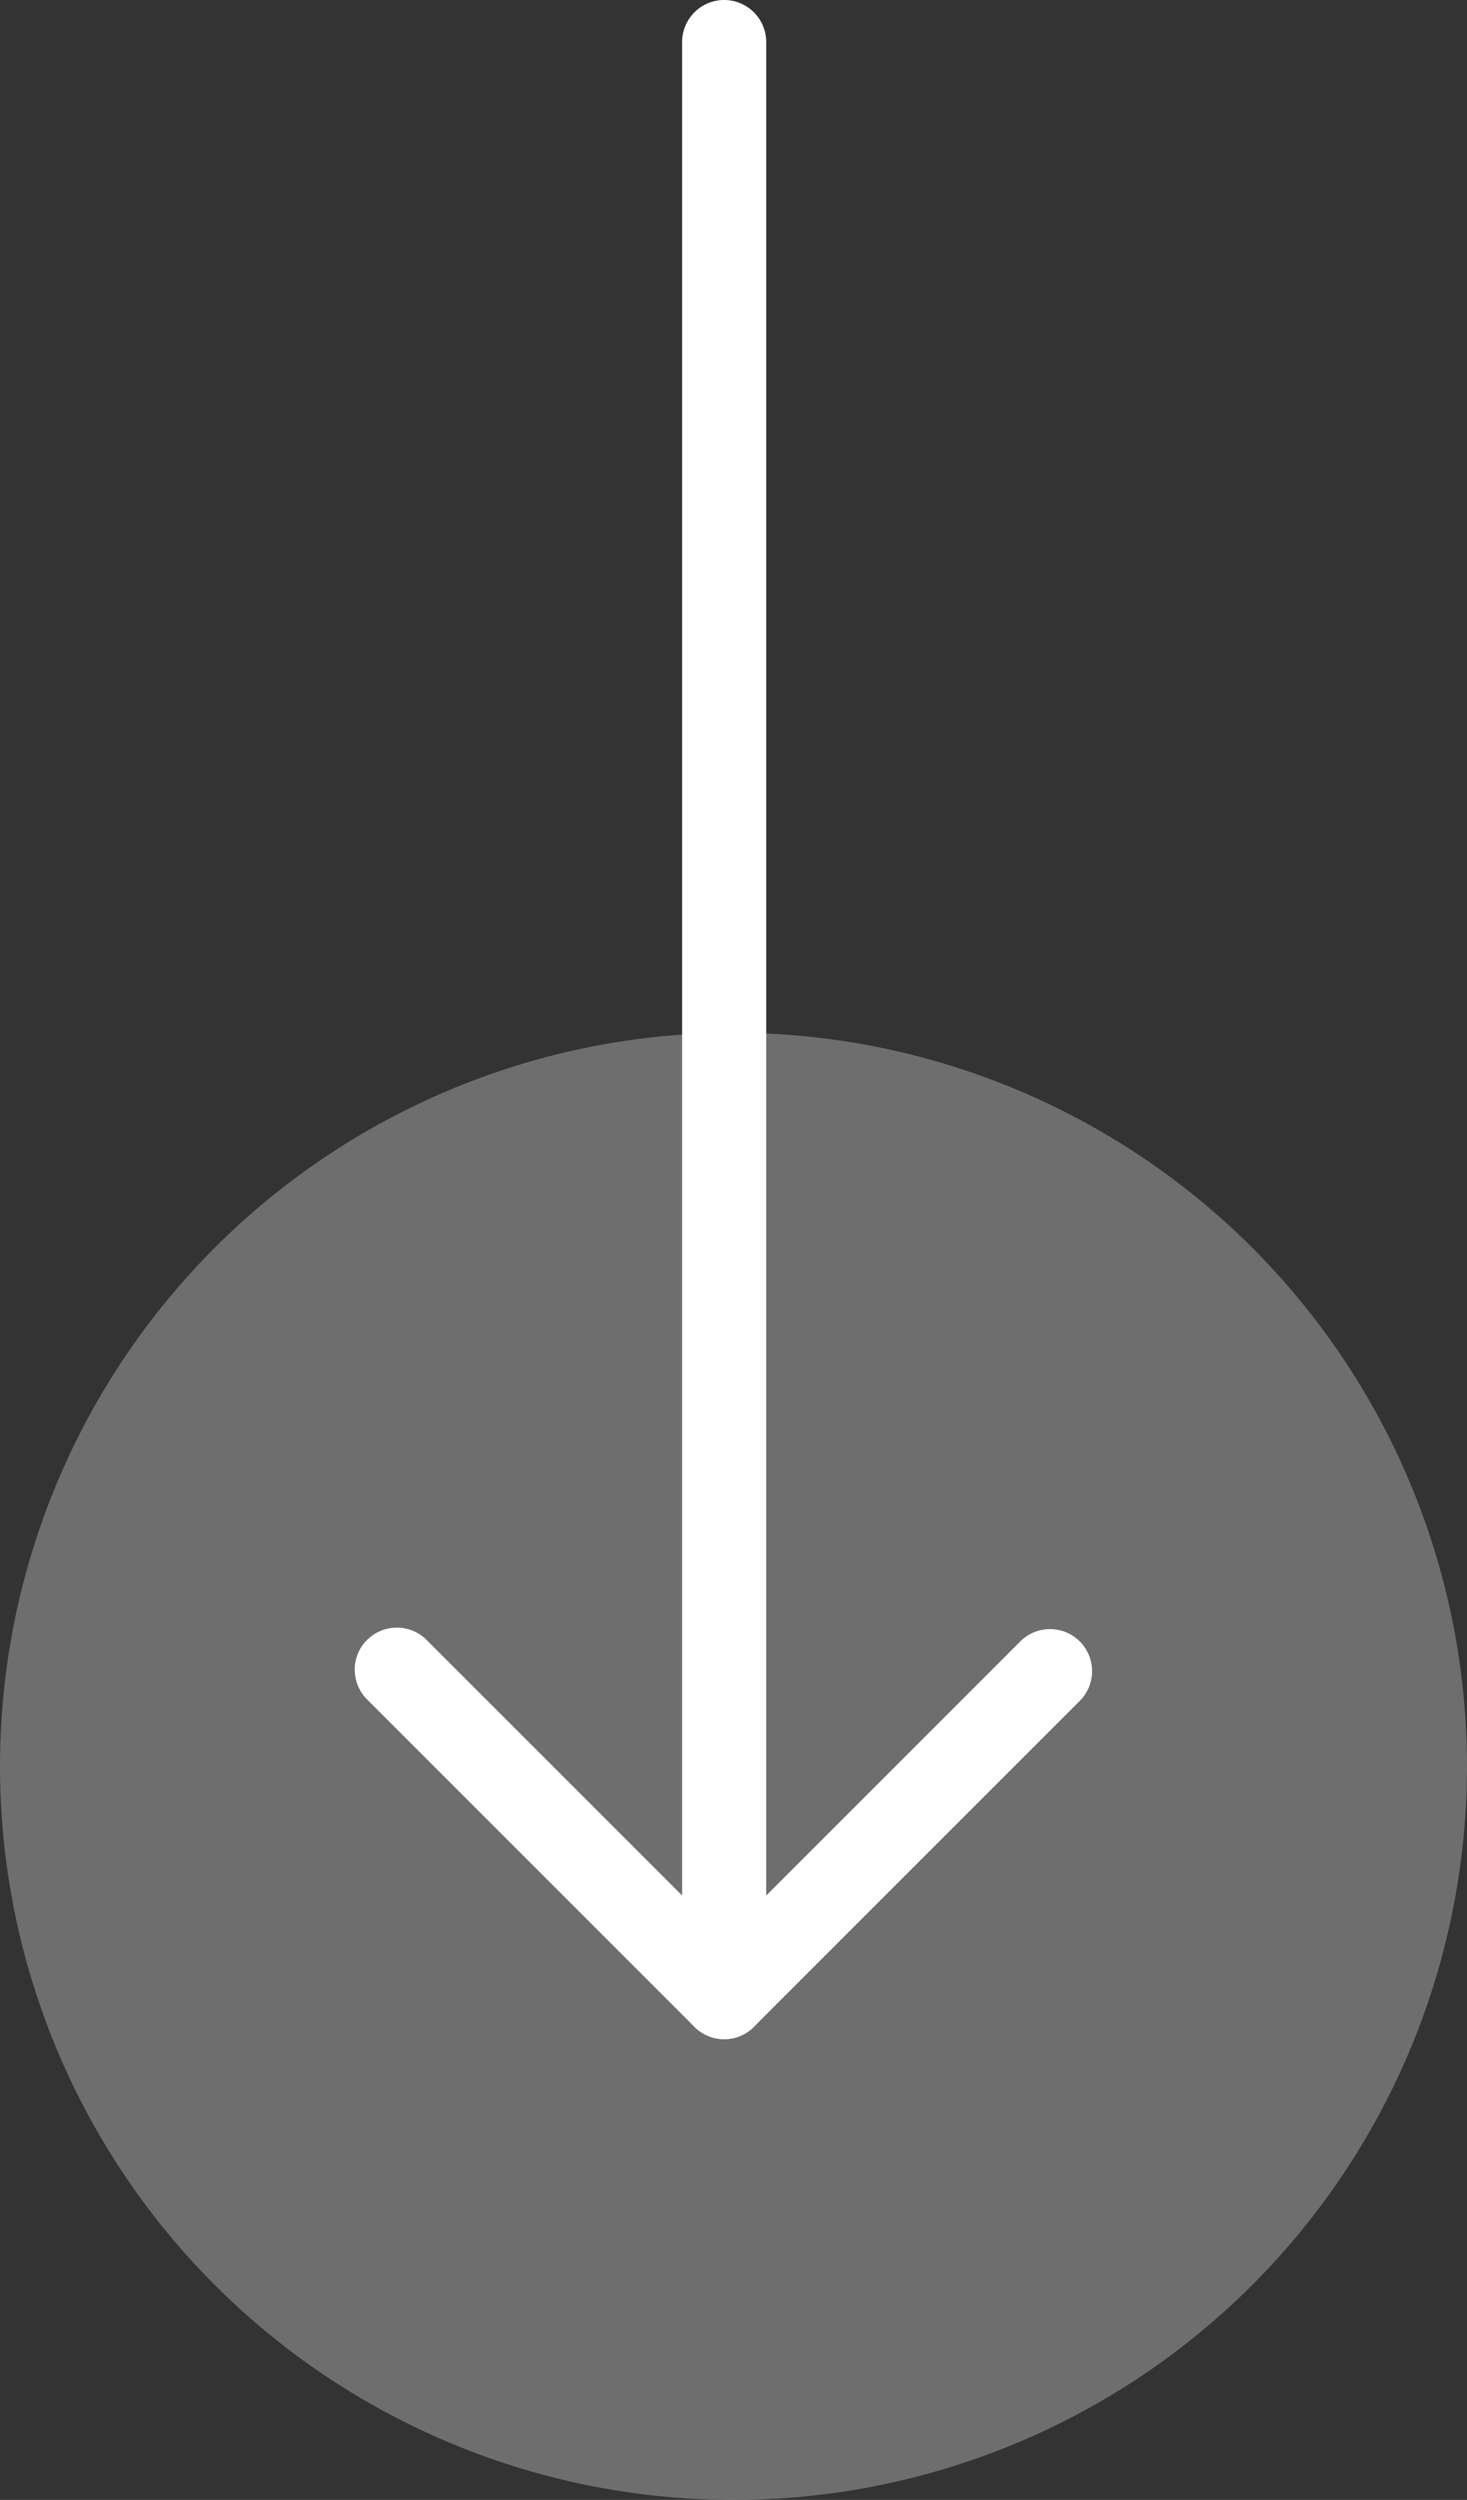
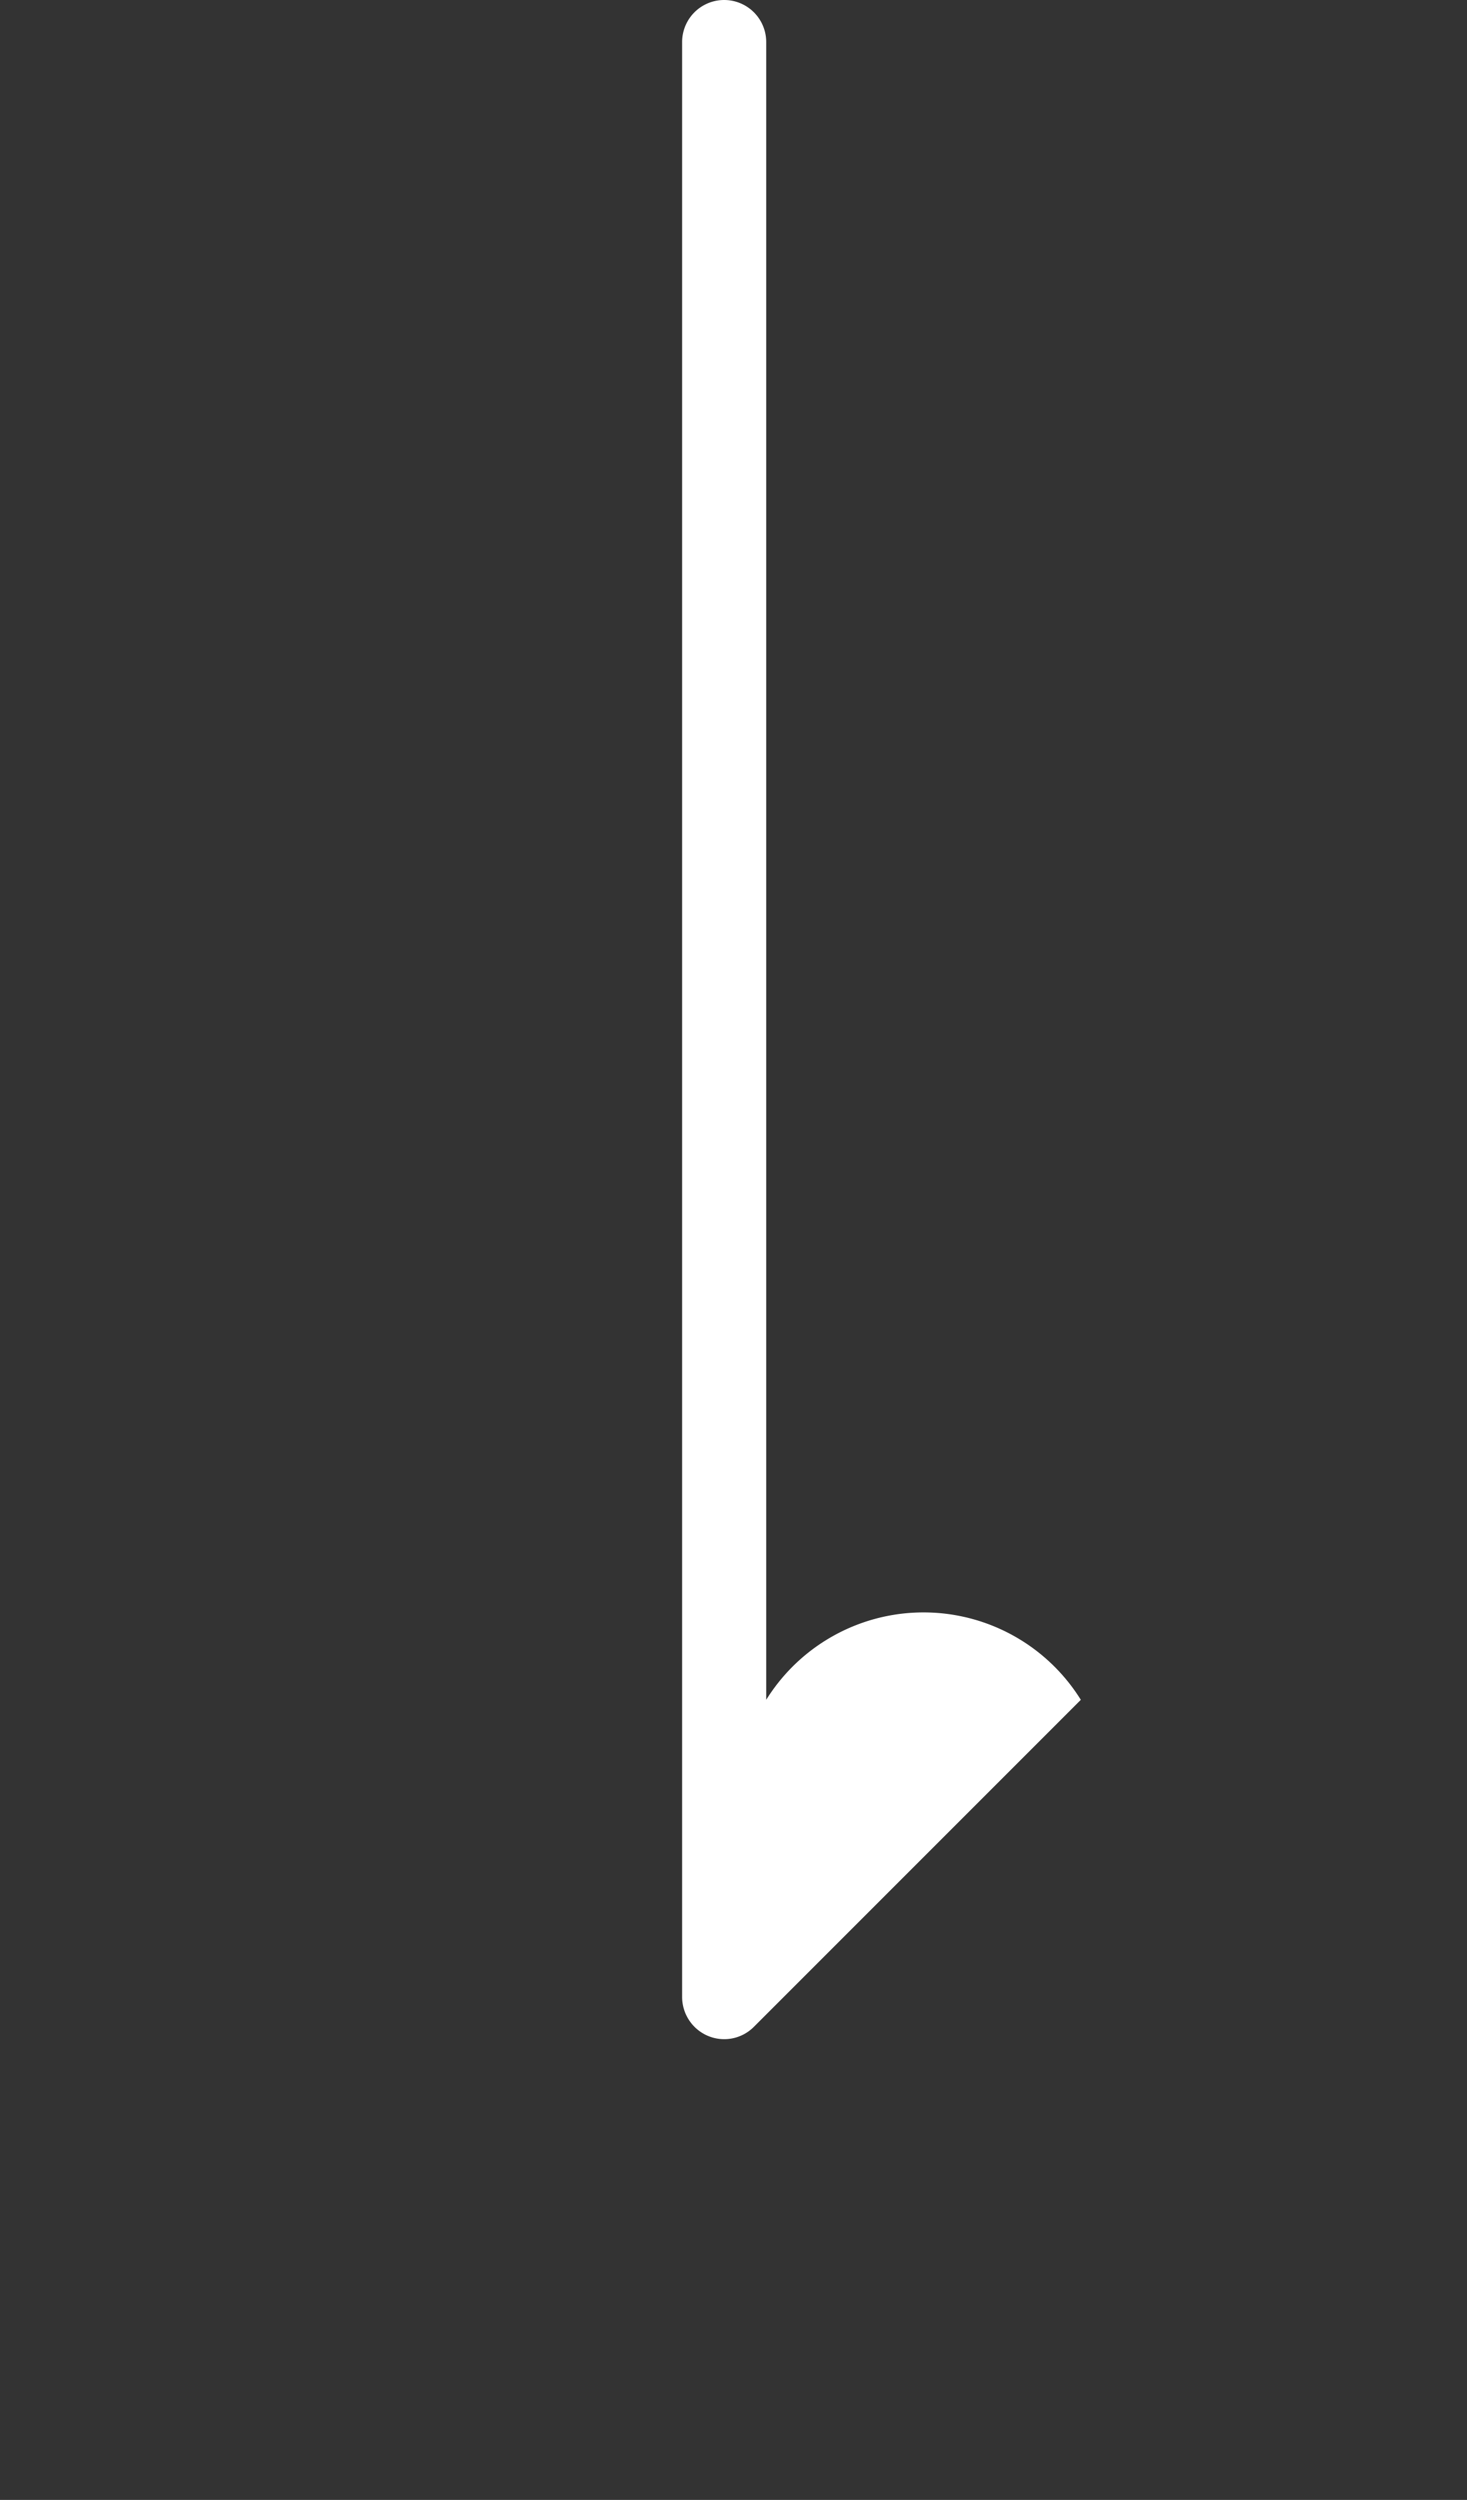
<svg xmlns="http://www.w3.org/2000/svg" width="50" height="85.197" viewBox="0 0 50 85.197">
  <rect x="0" y="0" width="50" height="85.197" fill="#333333" stroke="none" />
  <g id="Group_45669" data-name="Group 45669" transform="translate(-298 -1109.036)">
-     <circle id="Ellipse_56" data-name="Ellipse 56" cx="25" cy="25" r="25" transform="translate(298 1144.233)" fill="rgba(255,255,255,0.29)" />
    <g id="right-arrow_3_" data-name="right-arrow (3)" transform="translate(335.258 1109.036) rotate(90)">
      <g id="Group_66" data-name="Group 66" transform="translate(0 0)">
        <g id="Group_65" data-name="Group 65" transform="translate(0 0)">
          <g id="Group_63" data-name="Group 63">
-             <path id="Path_8" data-name="Path 8" d="M68.059,14.009H1.433a1.433,1.433,0,1,1,0-2.866H64.6l-8.7-8.7A1.434,1.434,0,0,1,57.93.42L69.075,11.564a1.426,1.426,0,0,1,.309,1.563A1.441,1.441,0,0,1,68.059,14.009Z" fill="#fff" />
+             <path id="Path_8" data-name="Path 8" d="M68.059,14.009H1.433a1.433,1.433,0,1,1,0-2.866H64.6A1.434,1.434,0,0,1,57.93.42L69.075,11.564a1.426,1.426,0,0,1,.309,1.563A1.441,1.441,0,0,1,68.059,14.009Z" fill="#fff" />
          </g>
          <g id="Group_64" data-name="Group 64" transform="translate(55.469 11.14)">
-             <path id="Path_9" data-name="Path 9" d="M1.432,14.027A1.412,1.412,0,0,1,.42,13.606a1.435,1.435,0,0,1,0-2.028L11.578.42a1.434,1.434,0,1,1,2.028,2.028L2.448,13.606A1.432,1.432,0,0,1,1.432,14.027Z" fill="#fff" />
-           </g>
+             </g>
        </g>
      </g>
    </g>
  </g>
</svg>